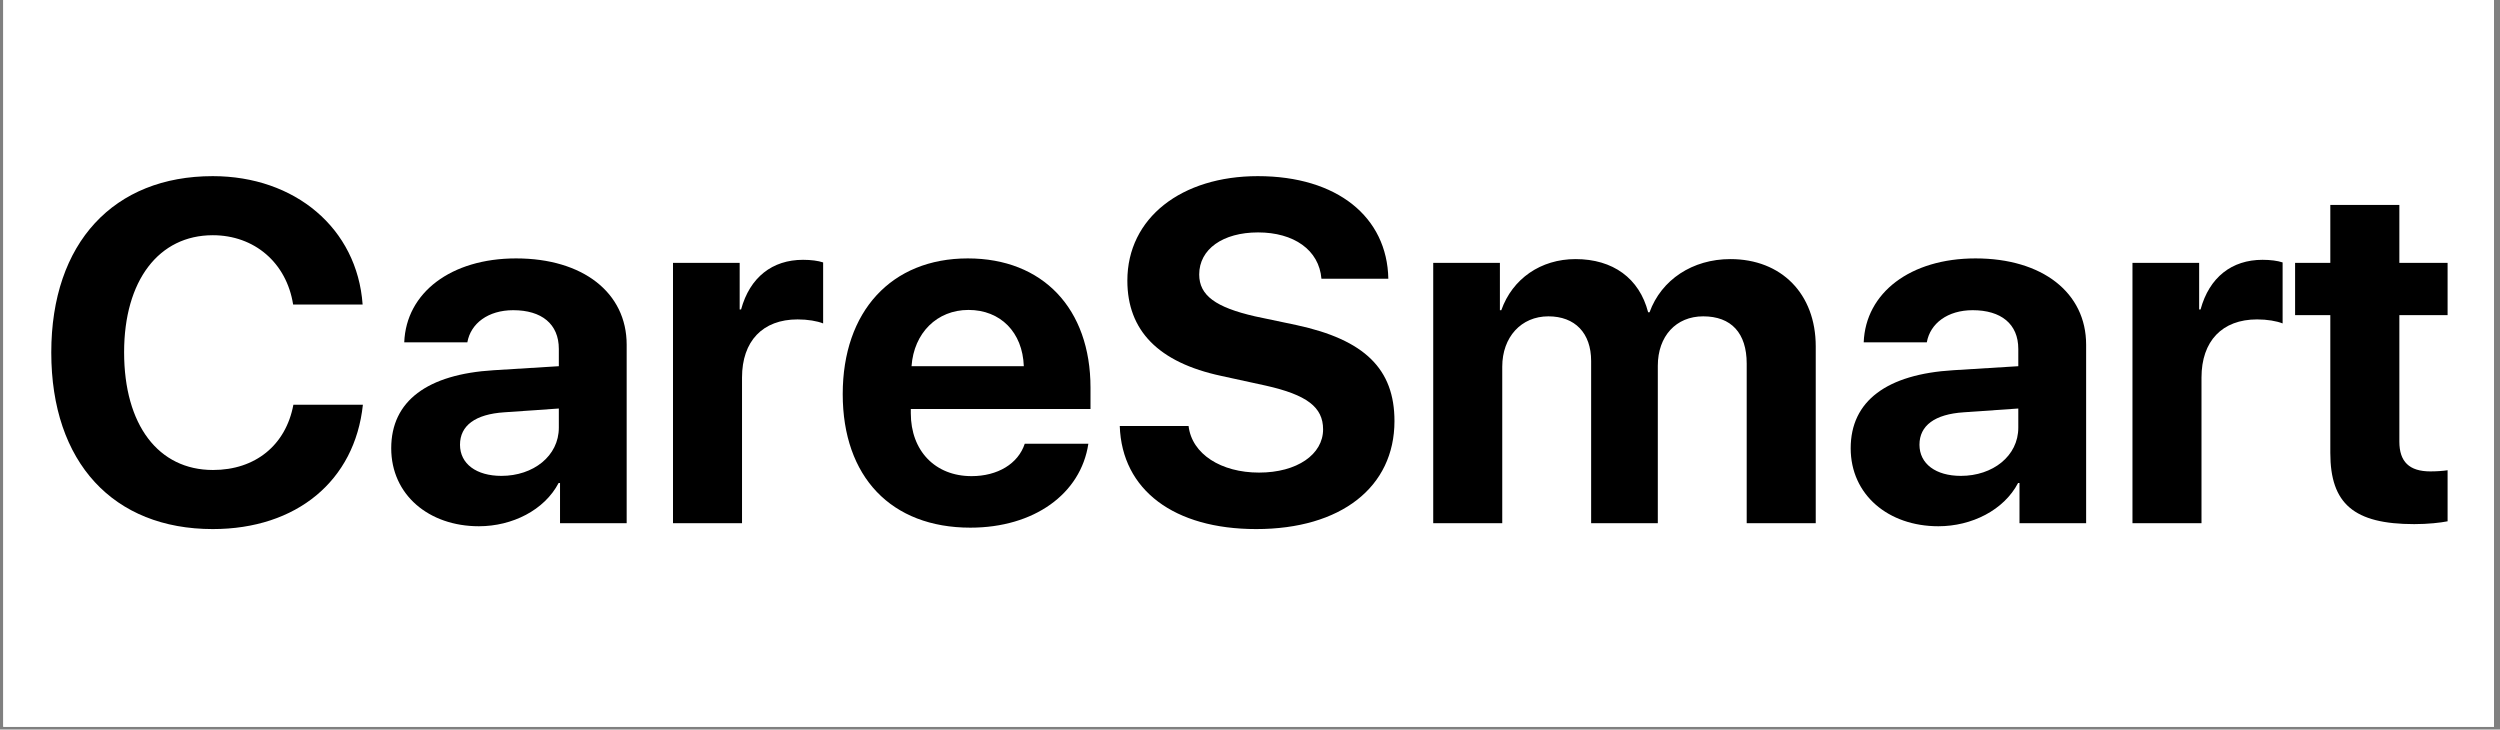
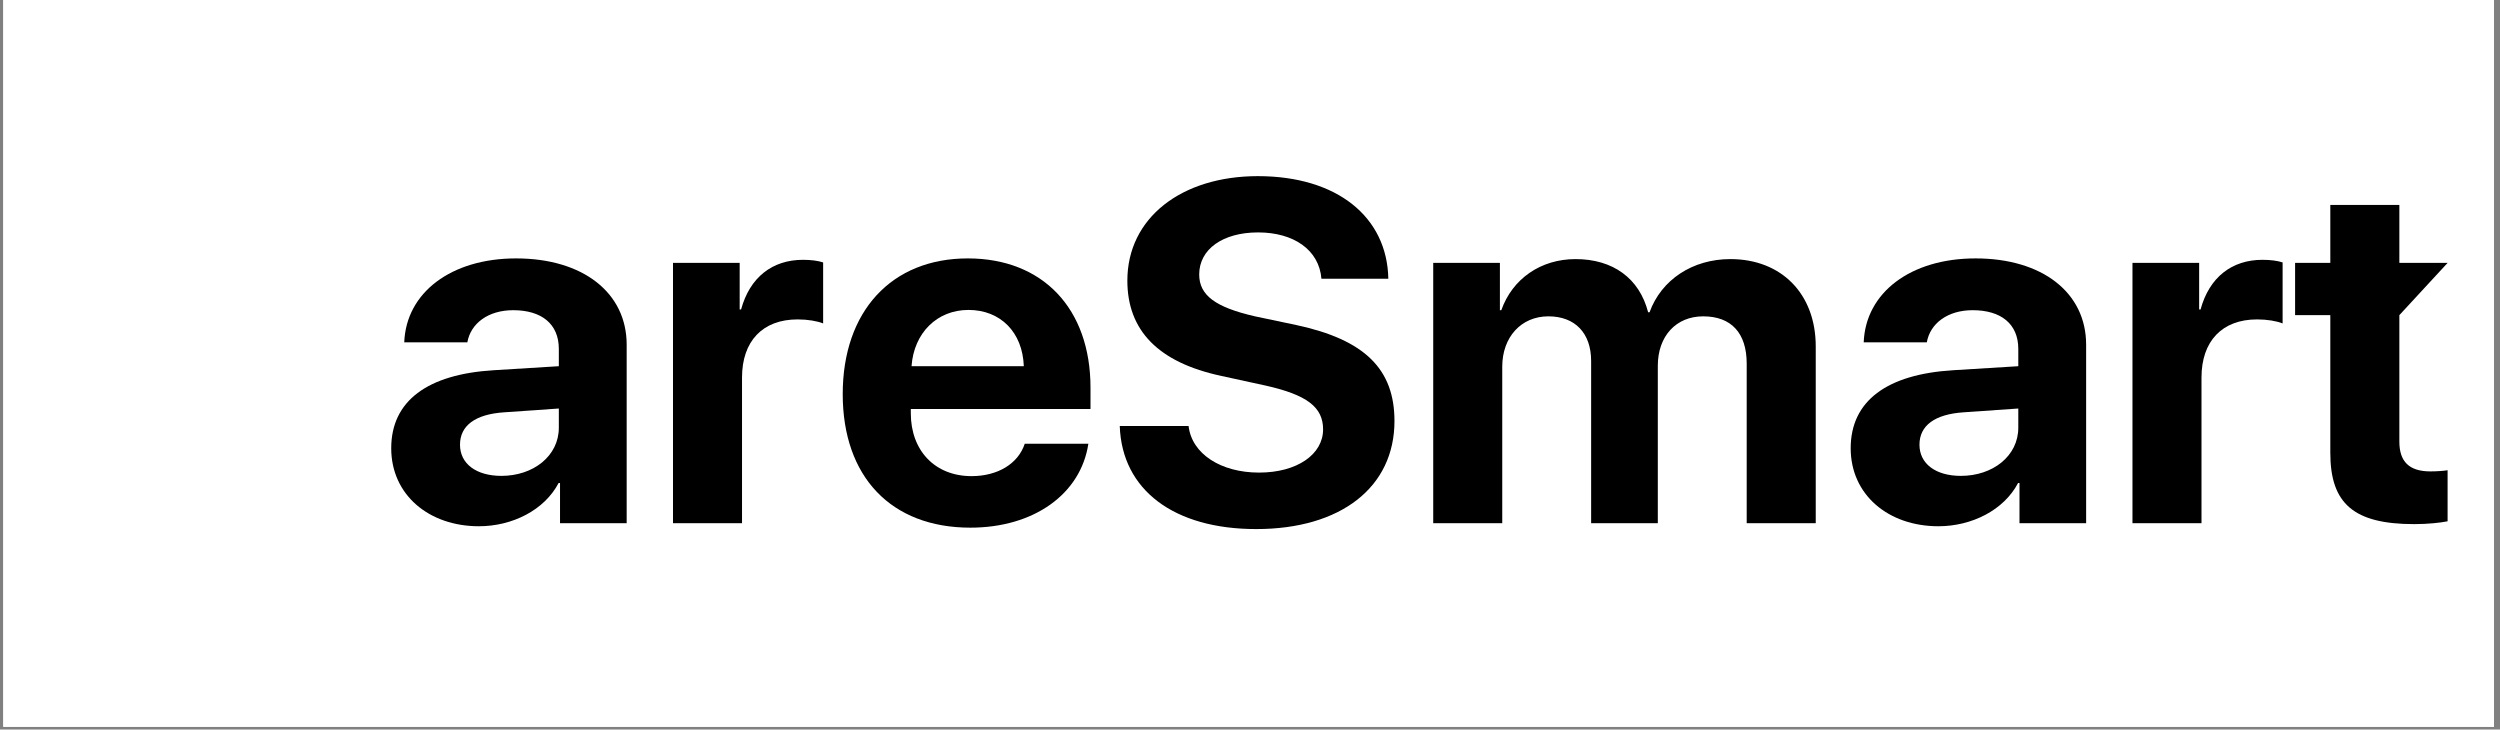
<svg xmlns="http://www.w3.org/2000/svg" width="305" zoomAndPan="magnify" viewBox="0 0 228.75 66.75" height="89" preserveAspectRatio="xMidYMid meet" version="1.0">
  <rect x="0" y="0" width="228.75" height="66.75" fill="#808080" stroke="none" />
  <defs>
    <g />
    <clipPath id="3b91e99553">
      <path d="M 0.301 0 L 228.199 0 L 228.199 66.5 L 0.301 66.5 Z M 0.301 0 " clip-rule="nonzero" />
    </clipPath>
  </defs>
  <g clip-path="url(#3b91e99553)">
    <path fill="#ffffff" d="M 0.301 0 L 228.199 0 L 228.199 66.5 L 0.301 66.5 Z M 0.301 0 " fill-opacity="1" fill-rule="nonzero" />
    <path fill="#ffffff" d="M 0.301 0 L 228.199 0 L 228.199 66.5 L 0.301 66.5 Z M 0.301 0 " fill-opacity="1" fill-rule="nonzero" />
  </g>
  <g fill="#000000" fill-opacity="1">
    <g transform="translate(3.071, 47.871)">
      <g>
-         <path d="M 16.398 0.539 C 24.055 0.539 29.398 -3.871 30.133 -10.836 L 23.773 -10.836 C 23.082 -7.137 20.289 -4.867 16.418 -4.867 C 11.422 -4.867 8.285 -8.977 8.285 -15.641 C 8.285 -22.215 11.465 -26.348 16.398 -26.348 C 20.203 -26.348 23.145 -23.836 23.75 -20.008 L 30.109 -20.008 C 29.613 -26.996 23.902 -31.754 16.398 -31.754 C 7.355 -31.754 1.621 -25.676 1.621 -15.617 C 1.621 -5.539 7.312 0.539 16.398 0.539 Z M 16.398 0.539 " />
-       </g>
+         </g>
    </g>
  </g>
  <g fill="#000000" fill-opacity="1">
    <g transform="translate(34.629, 47.871)">
      <g>
        <path d="M 11.25 -4.328 C 8.957 -4.328 7.461 -5.43 7.461 -7.18 C 7.461 -8.934 8.867 -9.973 11.508 -10.145 L 16.504 -10.492 L 16.504 -8.738 C 16.504 -6.145 14.168 -4.328 11.25 -4.328 Z M 9.191 0.281 C 12.242 0.281 15.184 -1.191 16.484 -3.676 L 16.613 -3.676 L 16.613 0 L 22.711 0 L 22.711 -16.332 C 22.711 -21.09 18.711 -24.227 12.59 -24.227 C 6.641 -24.227 2.531 -21.09 2.359 -16.547 L 8.133 -16.547 C 8.438 -18.277 10.035 -19.488 12.328 -19.488 C 14.926 -19.488 16.504 -18.234 16.504 -15.941 L 16.504 -14.363 L 10.555 -13.996 C 4.477 -13.629 1.168 -11.184 1.168 -6.855 C 1.168 -2.598 4.609 0.281 9.191 0.281 Z M 9.191 0.281 " />
      </g>
    </g>
  </g>
  <g fill="#000000" fill-opacity="1">
    <g transform="translate(59.438, 47.871)">
      <g>
        <path d="M 2.141 0 L 8.457 0 L 8.457 -13.324 C 8.457 -16.656 10.34 -18.645 13.543 -18.645 C 14.473 -18.645 15.336 -18.496 15.879 -18.277 L 15.879 -23.859 C 15.422 -24.012 14.773 -24.098 14.039 -24.098 C 11.227 -24.098 9.172 -22.496 8.371 -19.555 L 8.242 -19.555 L 8.242 -23.816 L 2.141 -23.816 Z M 2.141 0 " />
      </g>
    </g>
  </g>
  <g fill="#000000" fill-opacity="1">
    <g transform="translate(75.855, 47.871)">
      <g>
        <path d="M 12.762 -19.512 C 15.684 -19.512 17.715 -17.477 17.824 -14.363 L 7.551 -14.363 C 7.766 -17.414 9.887 -19.512 12.762 -19.512 Z M 17.91 -7.27 C 17.305 -5.43 15.422 -4.305 13.043 -4.305 C 9.711 -4.305 7.484 -6.621 7.484 -10.059 L 7.484 -10.449 L 23.926 -10.449 L 23.926 -12.395 C 23.926 -19.641 19.555 -24.227 12.699 -24.227 C 5.711 -24.227 1.254 -19.383 1.254 -11.812 C 1.254 -4.238 5.688 0.41 12.934 0.41 C 18.734 0.41 23.039 -2.66 23.73 -7.27 Z M 17.91 -7.27 " />
      </g>
    </g>
  </g>
  <g fill="#000000" fill-opacity="1">
    <g transform="translate(101.032, 47.871)">
      <g>
        <path d="M 1.426 -8.891 C 1.621 -3.027 6.402 0.539 13.91 0.539 C 21.652 0.539 26.562 -3.289 26.562 -9.344 C 26.562 -14.105 23.836 -16.785 17.586 -18.129 L 13.801 -18.926 C 10.211 -19.75 8.695 -20.832 8.695 -22.758 C 8.695 -25.07 10.859 -26.605 14.082 -26.605 C 17.348 -26.605 19.664 -25.004 19.879 -22.367 L 26 -22.367 C 25.895 -28.012 21.328 -31.754 14.059 -31.754 C 7.094 -31.754 2.121 -27.949 2.121 -22.195 C 2.121 -17.629 4.953 -14.711 10.707 -13.477 L 14.773 -12.59 C 18.539 -11.746 20.031 -10.621 20.031 -8.586 C 20.031 -6.293 17.652 -4.629 14.168 -4.629 C 10.707 -4.629 8.023 -6.316 7.723 -8.891 Z M 1.426 -8.891 " />
      </g>
    </g>
  </g>
  <g fill="#000000" fill-opacity="1">
    <g transform="translate(128.999, 47.871)">
      <g>
        <path d="M 2.141 0 L 8.457 0 L 8.457 -14.32 C 8.457 -17.023 10.188 -18.926 12.676 -18.926 C 15.121 -18.926 16.59 -17.391 16.59 -14.84 L 16.59 0 L 22.691 0 L 22.691 -14.406 C 22.691 -17.109 24.355 -18.926 26.844 -18.926 C 29.418 -18.926 30.824 -17.391 30.824 -14.602 L 30.824 0 L 37.141 0 L 37.141 -16.18 C 37.141 -20.98 34.004 -24.164 29.332 -24.164 C 25.871 -24.164 23.016 -22.281 21.934 -19.297 L 21.805 -19.297 C 21.004 -22.41 18.582 -24.164 15.164 -24.164 C 11.984 -24.164 9.387 -22.367 8.371 -19.488 L 8.242 -19.488 L 8.242 -23.816 L 2.141 -23.816 Z M 2.141 0 " />
      </g>
    </g>
  </g>
  <g fill="#000000" fill-opacity="1">
    <g transform="translate(168.17, 47.871)">
      <g>
        <path d="M 11.25 -4.328 C 8.957 -4.328 7.461 -5.43 7.461 -7.18 C 7.461 -8.934 8.867 -9.973 11.508 -10.145 L 16.504 -10.492 L 16.504 -8.738 C 16.504 -6.145 14.168 -4.328 11.25 -4.328 Z M 9.191 0.281 C 12.242 0.281 15.184 -1.191 16.484 -3.676 L 16.613 -3.676 L 16.613 0 L 22.711 0 L 22.711 -16.332 C 22.711 -21.09 18.711 -24.227 12.59 -24.227 C 6.641 -24.227 2.531 -21.09 2.359 -16.547 L 8.133 -16.547 C 8.438 -18.277 10.035 -19.488 12.328 -19.488 C 14.926 -19.488 16.504 -18.234 16.504 -15.941 L 16.504 -14.363 L 10.555 -13.996 C 4.477 -13.629 1.168 -11.184 1.168 -6.855 C 1.168 -2.598 4.609 0.281 9.191 0.281 Z M 9.191 0.281 " />
      </g>
    </g>
  </g>
  <g fill="#000000" fill-opacity="1">
    <g transform="translate(192.98, 47.871)">
      <g>
        <path d="M 2.141 0 L 8.457 0 L 8.457 -13.324 C 8.457 -16.656 10.34 -18.645 13.543 -18.645 C 14.473 -18.645 15.336 -18.496 15.879 -18.277 L 15.879 -23.859 C 15.422 -24.012 14.773 -24.098 14.039 -24.098 C 11.227 -24.098 9.172 -22.496 8.371 -19.555 L 8.242 -19.555 L 8.242 -23.816 L 2.141 -23.816 Z M 2.141 0 " />
      </g>
    </g>
  </g>
  <g fill="#000000" fill-opacity="1">
    <g transform="translate(209.396, 47.871)">
      <g>
-         <path d="M 3.828 -29.117 L 3.828 -23.816 L 0.605 -23.816 L 0.605 -19.035 L 3.828 -19.035 L 3.828 -6.426 C 3.828 -1.773 5.992 0.086 11.508 0.086 C 12.785 0.086 13.91 -0.043 14.559 -0.172 L 14.559 -4.844 C 14.168 -4.781 13.543 -4.738 12.98 -4.738 C 11.055 -4.738 10.145 -5.625 10.145 -7.461 L 10.145 -19.035 L 14.559 -19.035 L 14.559 -23.816 L 10.145 -23.816 L 10.145 -29.117 Z M 3.828 -29.117 " />
+         <path d="M 3.828 -29.117 L 3.828 -23.816 L 0.605 -23.816 L 0.605 -19.035 L 3.828 -19.035 L 3.828 -6.426 C 3.828 -1.773 5.992 0.086 11.508 0.086 C 12.785 0.086 13.91 -0.043 14.559 -0.172 L 14.559 -4.844 C 14.168 -4.781 13.543 -4.738 12.98 -4.738 C 11.055 -4.738 10.145 -5.625 10.145 -7.461 L 10.145 -19.035 L 14.559 -23.816 L 10.145 -23.816 L 10.145 -29.117 Z M 3.828 -29.117 " />
      </g>
    </g>
  </g>
</svg>